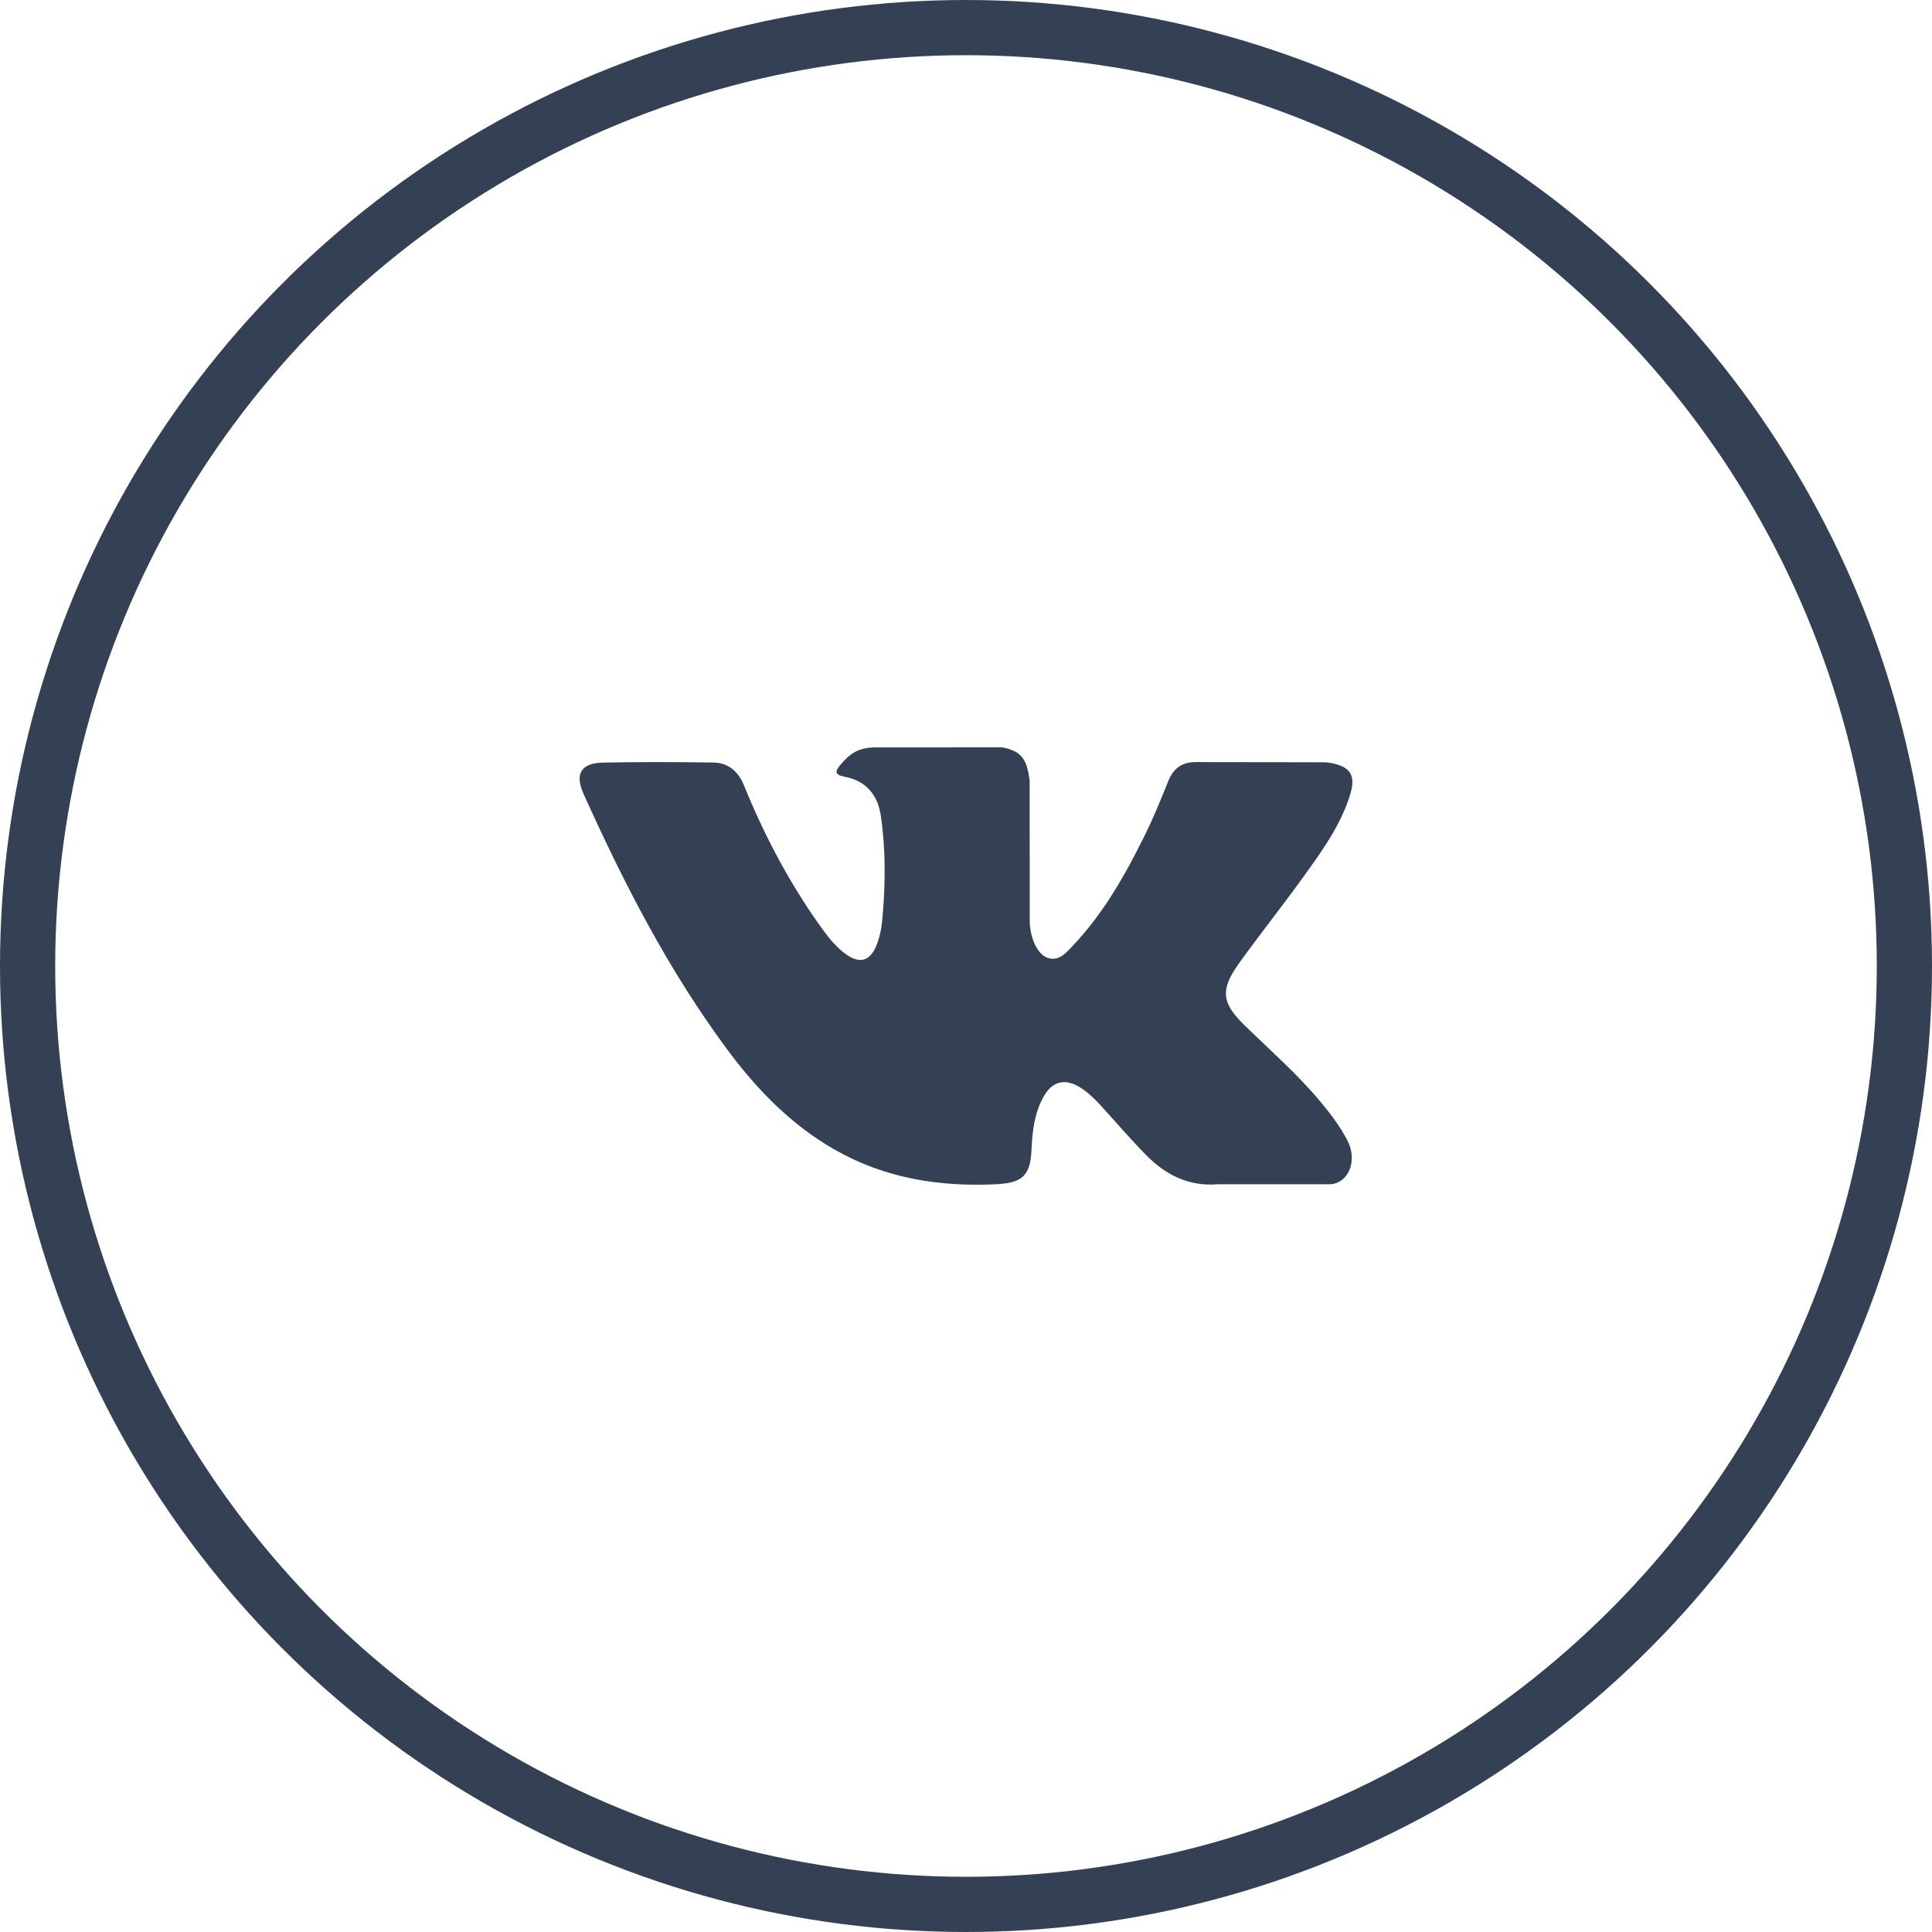
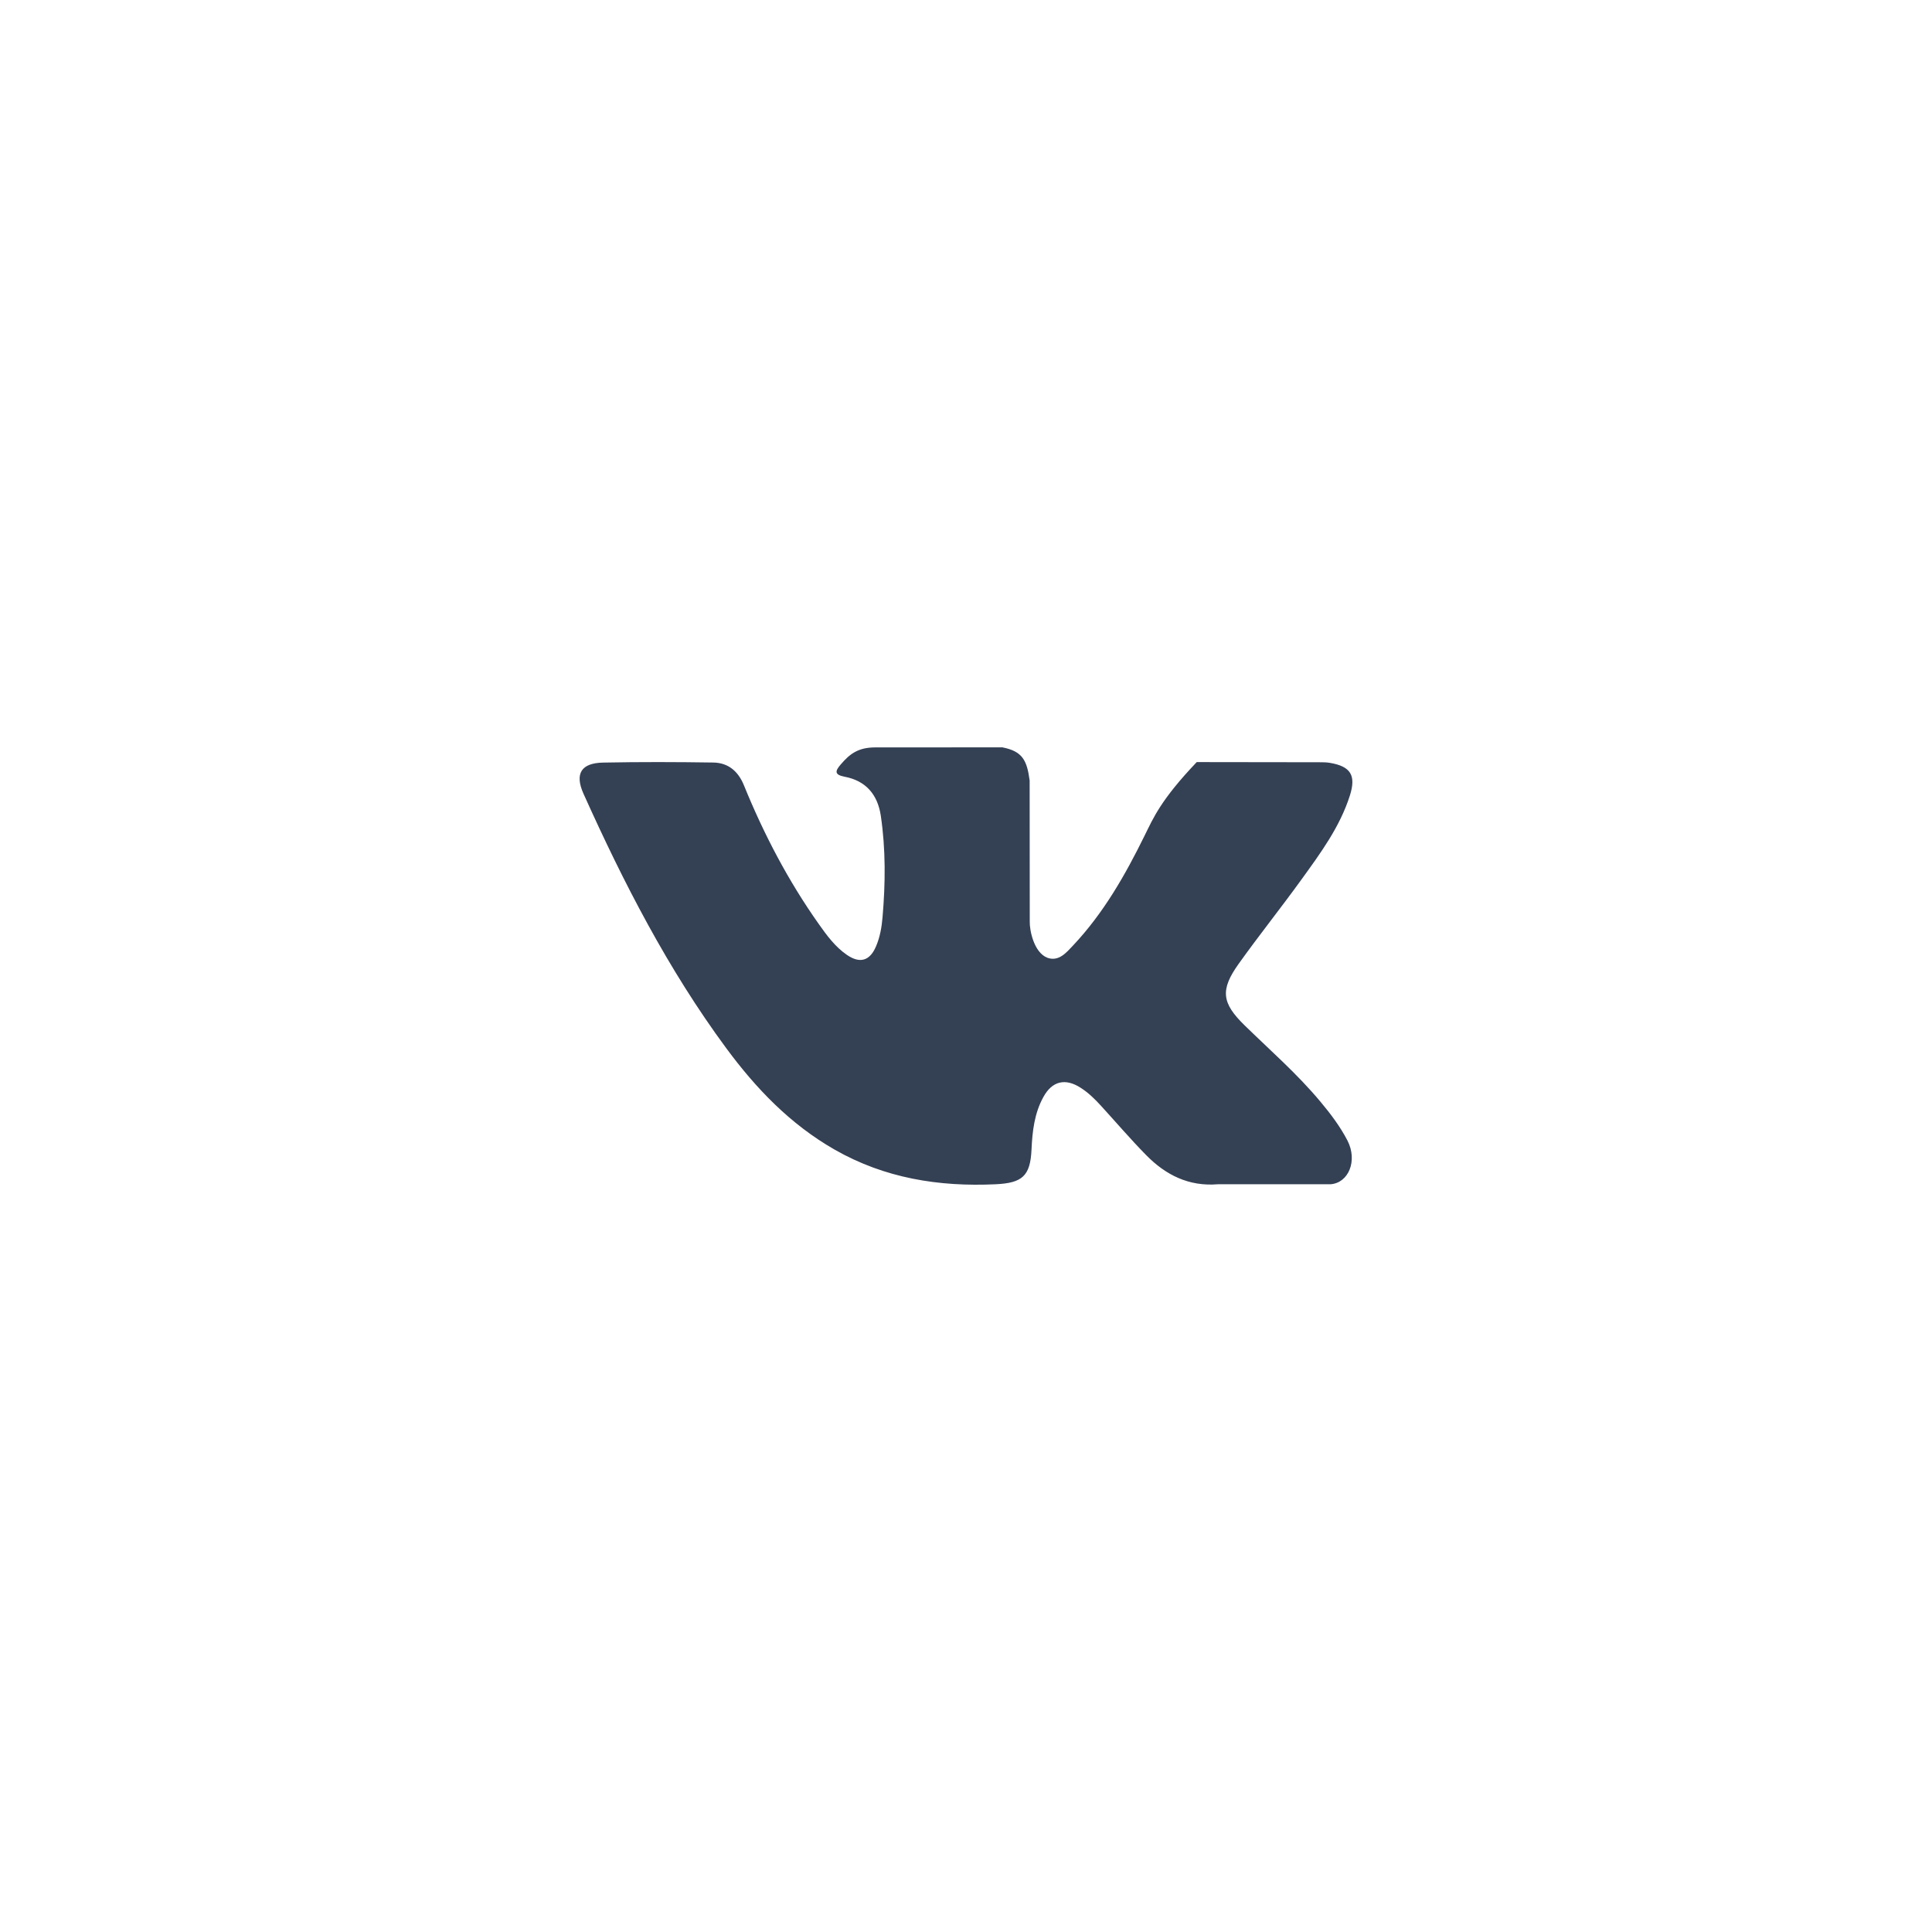
<svg xmlns="http://www.w3.org/2000/svg" width="35" height="35" viewBox="0 0 35 35" fill="none">
  <g clip-path="url(#clip0_1301_28630)">
-     <path d="M23.92 19.957C23.503 19.457 23.013 19.03 22.549 18.577C22.13 18.169 22.103 17.932 22.44 17.46C22.807 16.946 23.203 16.451 23.573 15.939C23.919 15.46 24.273 14.983 24.455 14.41C24.57 14.045 24.468 13.884 24.094 13.82C24.03 13.809 23.963 13.809 23.898 13.809L21.68 13.806C21.407 13.802 21.255 13.921 21.159 14.163C21.028 14.491 20.894 14.818 20.738 15.133C20.386 15.85 19.992 16.542 19.44 17.128C19.318 17.257 19.184 17.421 18.98 17.353C18.726 17.26 18.651 16.841 18.655 16.699L18.653 14.139C18.604 13.773 18.523 13.61 18.159 13.539L15.855 13.54C15.547 13.54 15.393 13.658 15.229 13.851C15.134 13.962 15.106 14.034 15.3 14.071C15.683 14.143 15.898 14.391 15.956 14.774C16.047 15.387 16.041 16.002 15.988 16.617C15.973 16.797 15.942 16.976 15.87 17.144C15.759 17.407 15.579 17.461 15.343 17.299C15.129 17.152 14.978 16.945 14.831 16.737C14.279 15.956 13.838 15.114 13.478 14.229C13.374 13.973 13.195 13.819 12.924 13.814C12.259 13.804 11.593 13.802 10.928 13.815C10.527 13.822 10.408 14.017 10.571 14.38C11.296 15.992 12.102 17.56 13.156 18.988C13.696 19.72 14.317 20.367 15.119 20.826C16.028 21.345 17.007 21.502 18.037 21.454C18.52 21.431 18.665 21.305 18.687 20.825C18.702 20.495 18.739 20.168 18.902 19.873C19.061 19.582 19.302 19.527 19.58 19.708C19.72 19.798 19.837 19.913 19.948 20.035C20.219 20.332 20.481 20.638 20.763 20.925C21.116 21.285 21.535 21.497 22.062 21.454L24.101 21.454C24.429 21.433 24.599 21.03 24.411 20.663C24.278 20.407 24.105 20.178 23.92 19.957Z" fill="#344054" />
+     <path d="M23.92 19.957C23.503 19.457 23.013 19.03 22.549 18.577C22.13 18.169 22.103 17.932 22.44 17.46C22.807 16.946 23.203 16.451 23.573 15.939C23.919 15.46 24.273 14.983 24.455 14.41C24.57 14.045 24.468 13.884 24.094 13.82C24.03 13.809 23.963 13.809 23.898 13.809L21.68 13.806C21.028 14.491 20.894 14.818 20.738 15.133C20.386 15.85 19.992 16.542 19.44 17.128C19.318 17.257 19.184 17.421 18.98 17.353C18.726 17.26 18.651 16.841 18.655 16.699L18.653 14.139C18.604 13.773 18.523 13.61 18.159 13.539L15.855 13.54C15.547 13.54 15.393 13.658 15.229 13.851C15.134 13.962 15.106 14.034 15.3 14.071C15.683 14.143 15.898 14.391 15.956 14.774C16.047 15.387 16.041 16.002 15.988 16.617C15.973 16.797 15.942 16.976 15.87 17.144C15.759 17.407 15.579 17.461 15.343 17.299C15.129 17.152 14.978 16.945 14.831 16.737C14.279 15.956 13.838 15.114 13.478 14.229C13.374 13.973 13.195 13.819 12.924 13.814C12.259 13.804 11.593 13.802 10.928 13.815C10.527 13.822 10.408 14.017 10.571 14.38C11.296 15.992 12.102 17.56 13.156 18.988C13.696 19.72 14.317 20.367 15.119 20.826C16.028 21.345 17.007 21.502 18.037 21.454C18.52 21.431 18.665 21.305 18.687 20.825C18.702 20.495 18.739 20.168 18.902 19.873C19.061 19.582 19.302 19.527 19.58 19.708C19.72 19.798 19.837 19.913 19.948 20.035C20.219 20.332 20.481 20.638 20.763 20.925C21.116 21.285 21.535 21.497 22.062 21.454L24.101 21.454C24.429 21.433 24.599 21.03 24.411 20.663C24.278 20.407 24.105 20.178 23.92 19.957Z" fill="#344054" />
  </g>
-   <circle cx="17.5" cy="17.5" r="17" stroke="#344054" />
  <defs>
    <clipPath id="clip0_1301_28630">
      <rect width="14" height="14" fill="white" transform="translate(10.5 10.5)" />
    </clipPath>
  </defs>
</svg>